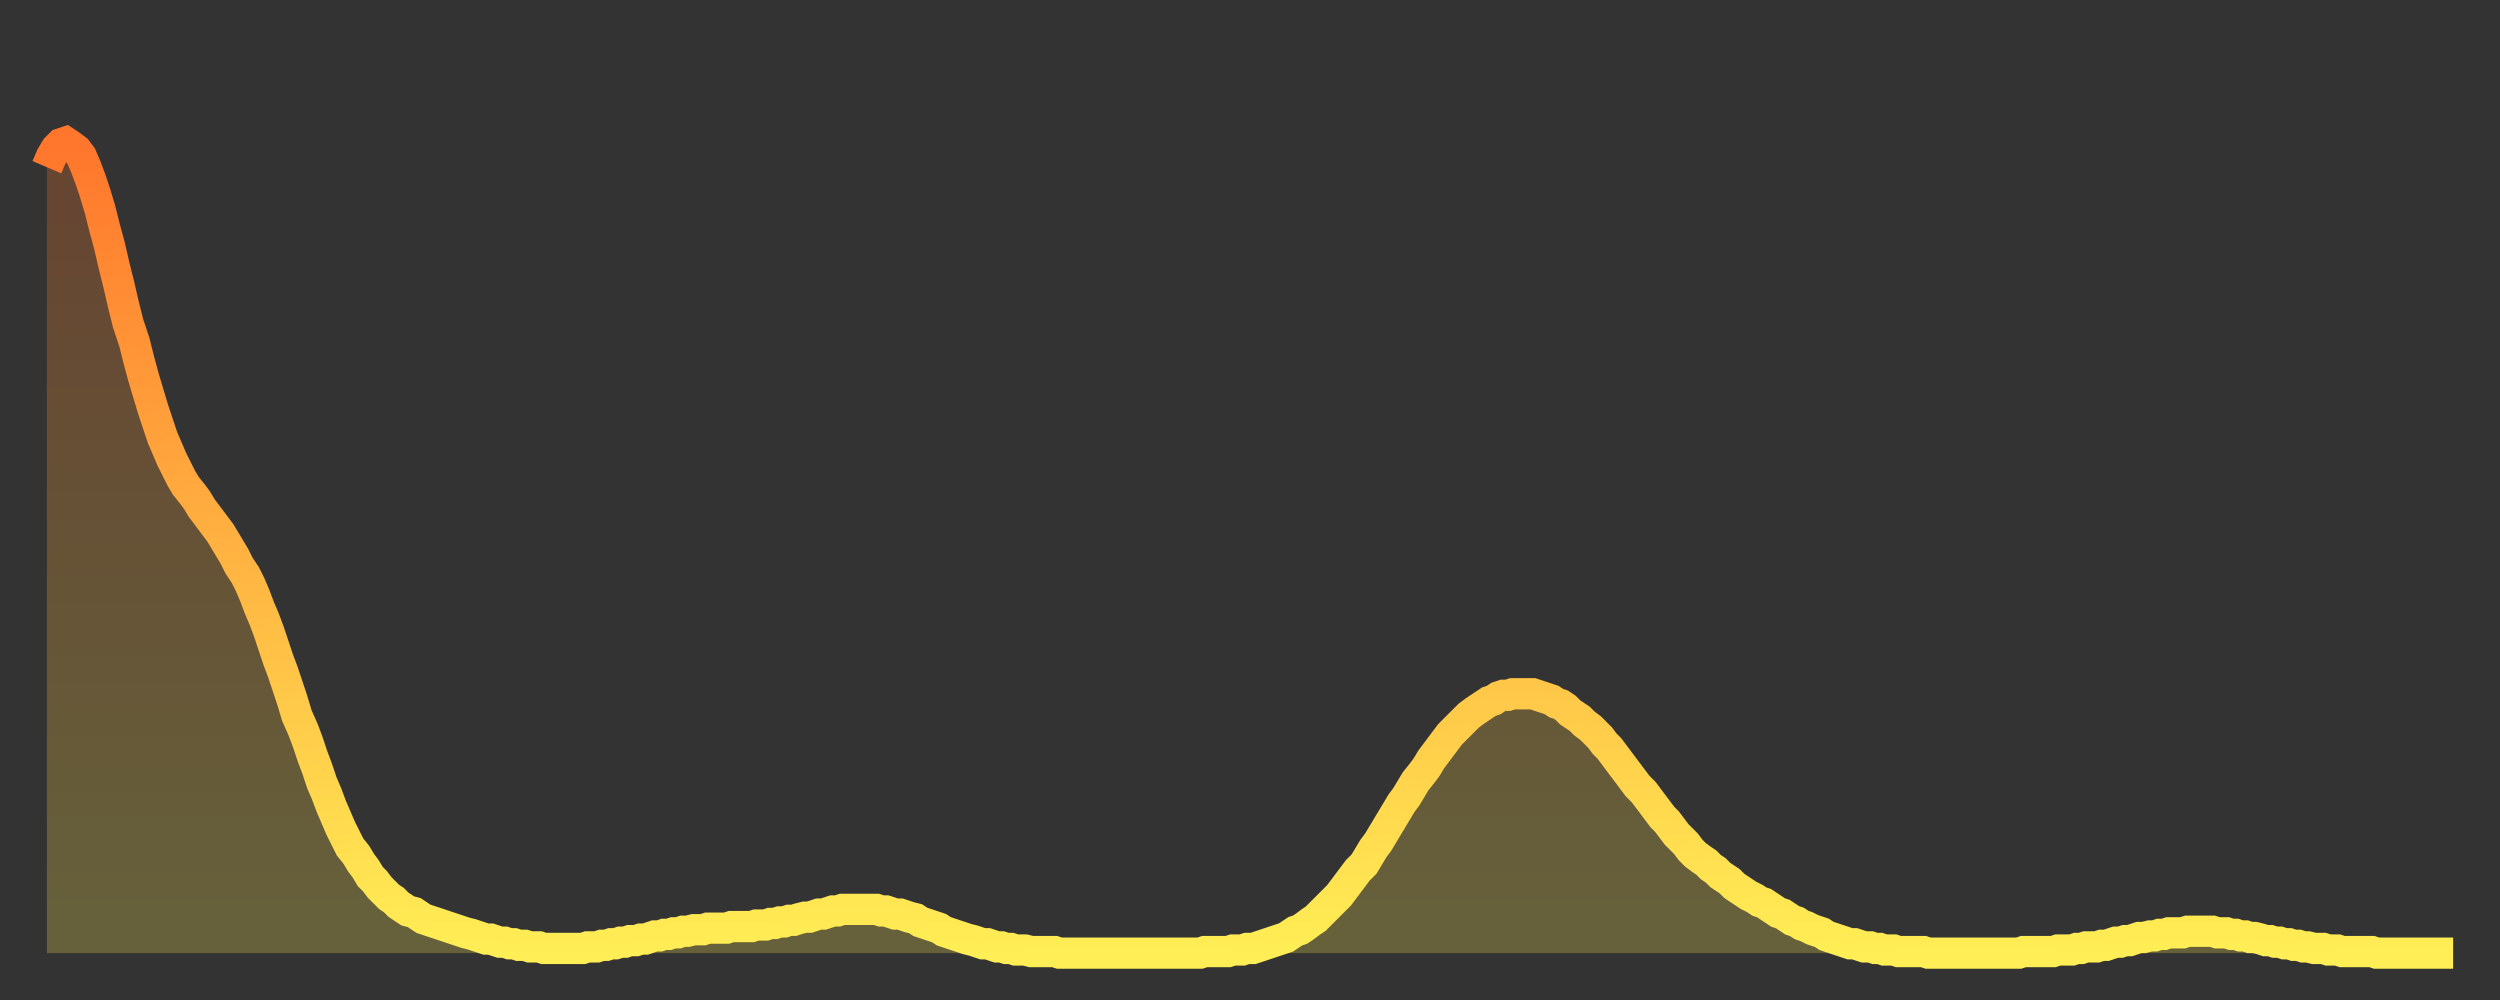
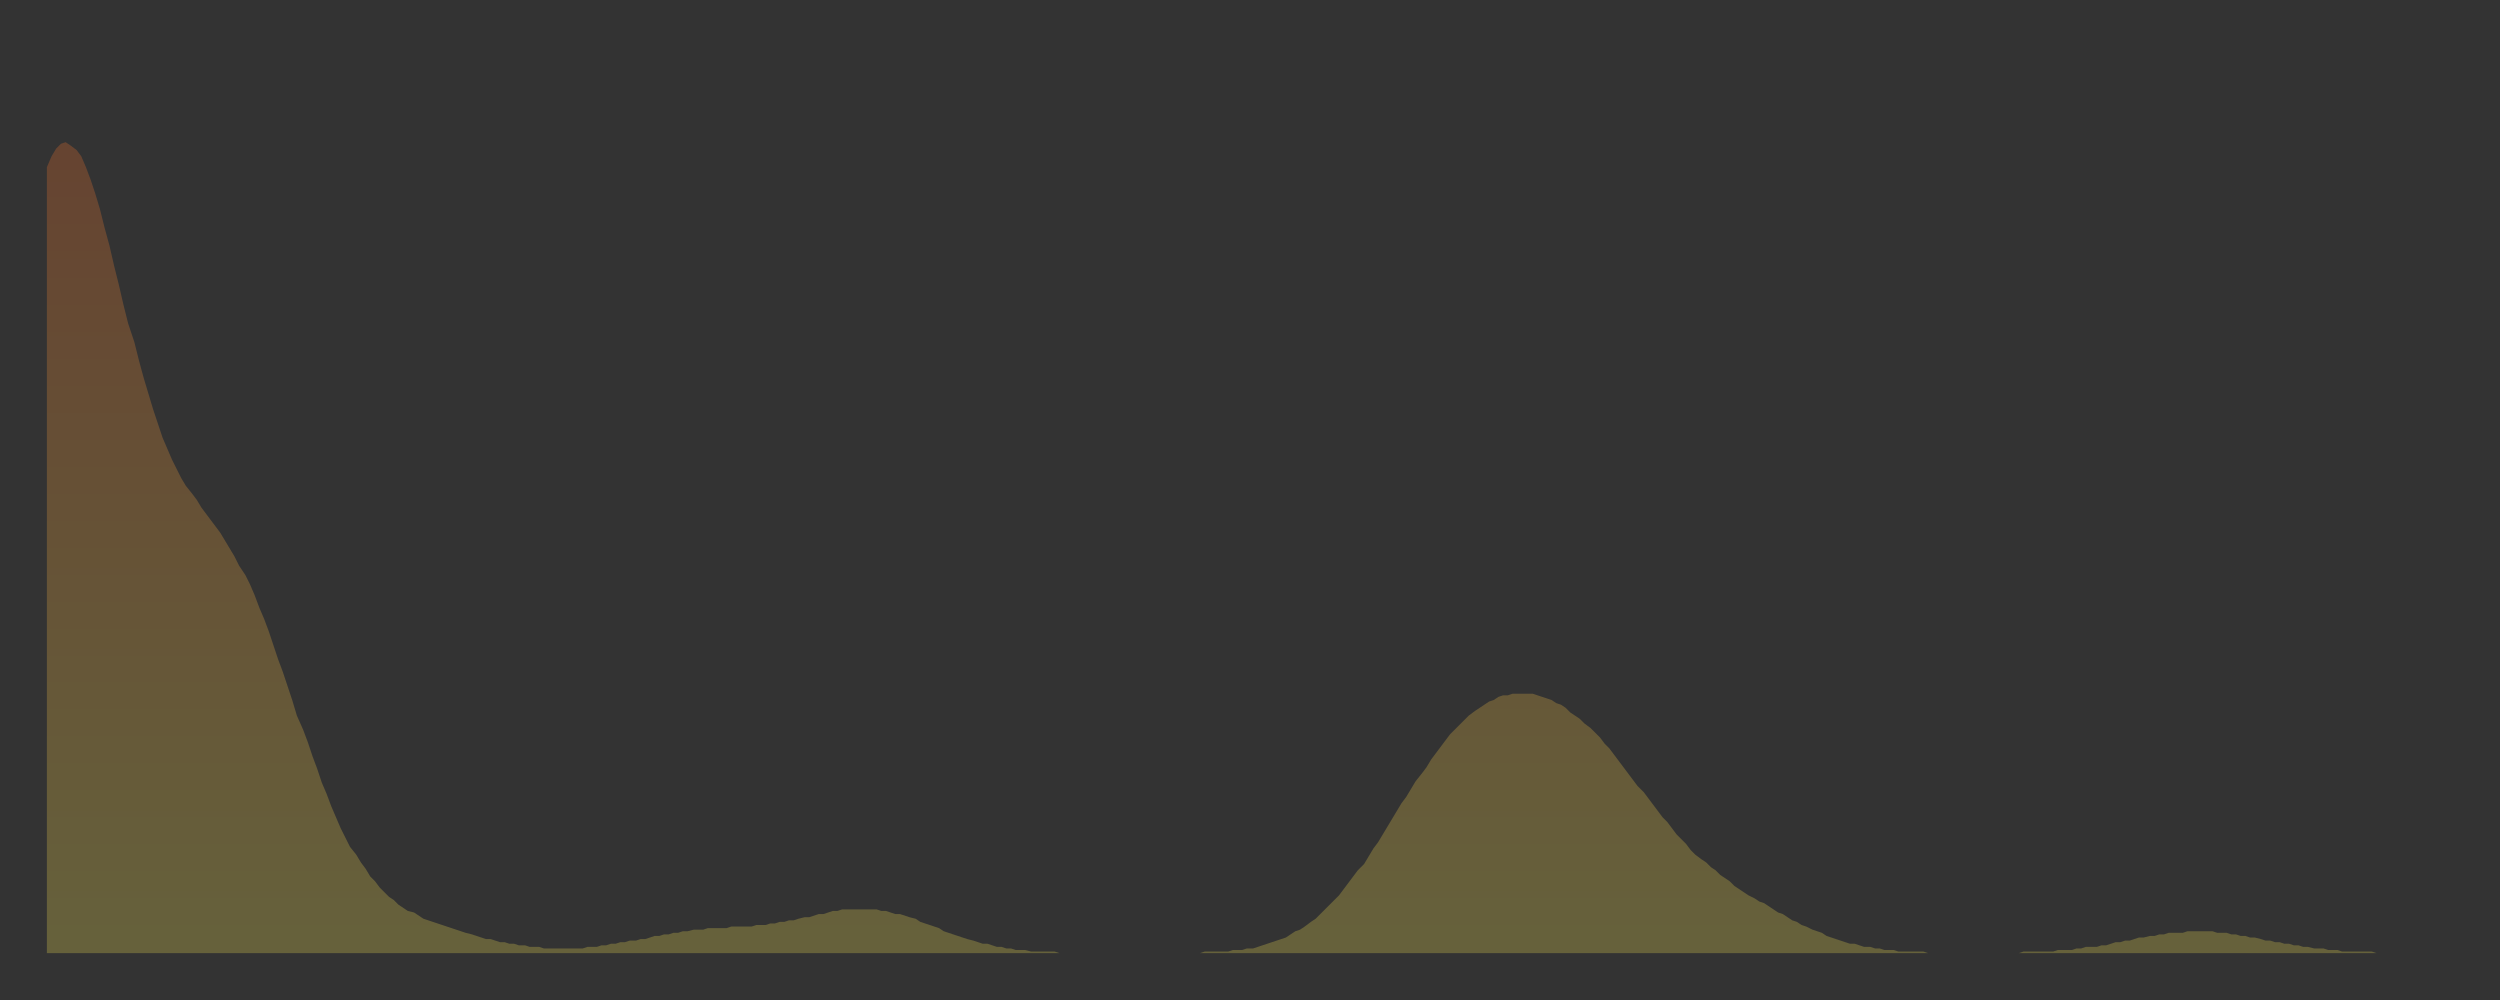
<svg xmlns="http://www.w3.org/2000/svg" baseProfile="full" height="64" version="1.1" width="160">
  <rect width="100%" height="100%" fill="#333333" stroke="none" />
  <defs>
    <linearGradient id="id54800" x1="0" x2="0" y1="0" y2="1">
      <stop offset="0%" stop-color="#ff762c" />
      <stop offset="50%" stop-color="#ffb241" />
      <stop offset="100%" stop-color="#ffee55" />
    </linearGradient>
  </defs>
  <g transform="translate(3,3)">
    <g>
-       <path d="M 0.0 7.7 0.3 7.0 0.6 6.5 0.9 6.2 1.2 6.1 1.5 6.3 1.9 6.6 2.2 7.0 2.5 7.7 2.8 8.5 3.1 9.4 3.4 10.4 3.7 11.6 4.0 12.7 4.3 14.0 4.6 15.2 4.9 16.5 5.2 17.7 5.6 18.9 5.9 20.1 6.2 21.2 6.5 22.2 6.8 23.2 7.1 24.1 7.4 25.0 7.7 25.7 8.0 26.4 8.3 27.0 8.6 27.6 8.9 28.1 9.3 28.6 9.6 29.0 9.9 29.5 10.2 29.9 10.5 30.3 10.8 30.7 11.1 31.1 11.4 31.6 11.7 32.1 12.0 32.6 12.3 33.2 12.7 33.8 13.0 34.4 13.3 35.1 13.6 35.9 13.9 36.6 14.2 37.4 14.5 38.3 14.8 39.2 15.1 40.0 15.4 40.9 15.7 41.8 16.0 42.8 16.4 43.7 16.7 44.5 17.0 45.4 17.3 46.2 17.6 47.1 17.9 47.8 18.2 48.6 18.5 49.3 18.8 50.0 19.1 50.6 19.4 51.2 19.8 51.7 20.1 52.2 20.4 52.6 20.7 53.1 21.0 53.4 21.3 53.8 21.6 54.1 21.9 54.4 22.2 54.6 22.5 54.9 22.8 55.1 23.1 55.3 23.5 55.4 23.8 55.6 24.1 55.8 24.4 55.9 24.7 56.0 25.0 56.1 25.3 56.2 25.6 56.3 25.9 56.4 26.2 56.5 26.5 56.6 26.8 56.7 27.2 56.8 27.5 56.9 27.8 57.0 28.1 57.1 28.4 57.1 28.7 57.2 29.0 57.3 29.3 57.3 29.6 57.4 29.9 57.4 30.2 57.5 30.6 57.5 30.9 57.6 31.2 57.6 31.5 57.6 31.8 57.7 32.1 57.7 32.4 57.7 32.7 57.7 33.0 57.7 33.3 57.7 33.6 57.7 33.9 57.7 34.3 57.7 34.6 57.6 34.9 57.6 35.2 57.6 35.5 57.5 35.8 57.5 36.1 57.4 36.4 57.4 36.7 57.3 37.0 57.3 37.3 57.2 37.7 57.2 38.0 57.1 38.3 57.1 38.6 57.0 38.9 56.9 39.2 56.9 39.5 56.8 39.8 56.8 40.1 56.7 40.4 56.7 40.7 56.6 41.0 56.6 41.4 56.5 41.7 56.5 42.0 56.5 42.3 56.4 42.6 56.4 42.9 56.4 43.2 56.4 43.5 56.4 43.8 56.3 44.1 56.3 44.4 56.3 44.7 56.3 45.1 56.3 45.4 56.2 45.7 56.2 46.0 56.2 46.3 56.1 46.6 56.1 46.9 56.0 47.2 56.0 47.5 55.9 47.8 55.9 48.1 55.8 48.5 55.7 48.8 55.7 49.1 55.6 49.4 55.5 49.7 55.5 50.0 55.4 50.3 55.3 50.6 55.3 50.9 55.2 51.2 55.2 51.5 55.2 51.8 55.2 52.2 55.2 52.5 55.2 52.8 55.2 53.1 55.2 53.4 55.3 53.7 55.3 54.0 55.4 54.3 55.5 54.6 55.5 54.9 55.6 55.2 55.7 55.6 55.8 55.9 56.0 56.2 56.1 56.5 56.2 56.8 56.3 57.1 56.4 57.4 56.6 57.7 56.7 58.0 56.8 58.3 56.9 58.6 57.0 58.9 57.1 59.3 57.2 59.6 57.3 59.9 57.4 60.2 57.4 60.5 57.5 60.8 57.6 61.1 57.6 61.4 57.7 61.7 57.7 62.0 57.8 62.3 57.8 62.6 57.8 63.0 57.9 63.3 57.9 63.6 57.9 63.9 57.9 64.2 57.9 64.5 57.9 64.8 58.0 65.1 58.0 65.4 58.0 65.7 58.0 66.0 58.0 66.4 58.0 66.7 58.0 67.0 58.0 67.3 58.0 67.6 58.0 67.9 58.0 68.2 58.0 68.5 58.0 68.8 58.0 69.1 58.0 69.4 58.0 69.7 58.0 70.1 58.0 70.4 58.0 70.7 58.0 71.0 58.0 71.3 58.0 71.6 58.0 71.9 58.0 72.2 58.0 72.5 58.0 72.8 58.0 73.1 58.0 73.5 58.0 73.8 58.0 74.1 57.9 74.4 57.9 74.7 57.9 75.0 57.9 75.3 57.9 75.6 57.9 75.9 57.8 76.2 57.8 76.5 57.8 76.8 57.7 77.2 57.7 77.5 57.6 77.8 57.5 78.1 57.4 78.4 57.3 78.7 57.2 79.0 57.1 79.3 57.0 79.6 56.8 79.9 56.6 80.2 56.5 80.5 56.3 80.9 56.0 81.2 55.8 81.5 55.5 81.8 55.2 82.1 54.9 82.4 54.6 82.7 54.3 83.0 53.9 83.3 53.5 83.6 53.1 83.9 52.7 84.3 52.3 84.6 51.8 84.9 51.3 85.2 50.9 85.5 50.4 85.8 49.9 86.1 49.4 86.4 48.9 86.7 48.4 87.0 48.0 87.3 47.5 87.6 47.0 88.0 46.5 88.3 46.1 88.6 45.6 88.9 45.2 89.2 44.8 89.5 44.4 89.8 44.0 90.1 43.7 90.4 43.4 90.7 43.1 91.0 42.8 91.4 42.5 91.7 42.3 92.0 42.1 92.3 41.9 92.6 41.8 92.9 41.6 93.2 41.5 93.5 41.5 93.8 41.4 94.1 41.4 94.4 41.4 94.7 41.4 95.1 41.4 95.4 41.5 95.7 41.6 96.0 41.7 96.3 41.8 96.6 42.0 96.9 42.1 97.2 42.3 97.5 42.6 97.8 42.8 98.1 43.0 98.4 43.3 98.8 43.6 99.1 43.9 99.4 44.2 99.7 44.6 100.0 44.9 100.3 45.3 100.6 45.7 100.9 46.1 101.2 46.5 101.5 46.9 101.8 47.3 102.2 47.7 102.5 48.1 102.8 48.5 103.1 48.9 103.4 49.3 103.7 49.6 104.0 50.0 104.3 50.4 104.6 50.7 104.9 51.0 105.2 51.4 105.5 51.7 105.9 52.0 106.2 52.2 106.5 52.5 106.8 52.7 107.1 53.0 107.4 53.2 107.7 53.4 108.0 53.7 108.3 53.9 108.6 54.1 108.9 54.3 109.3 54.5 109.6 54.7 109.9 54.8 110.2 55.0 110.5 55.2 110.8 55.4 111.1 55.5 111.4 55.7 111.7 55.9 112.0 56.0 112.3 56.2 112.6 56.3 113.0 56.5 113.3 56.6 113.6 56.7 113.9 56.9 114.2 57.0 114.5 57.1 114.8 57.2 115.1 57.3 115.4 57.4 115.7 57.4 116.0 57.5 116.3 57.6 116.7 57.6 117.0 57.7 117.3 57.7 117.6 57.8 117.9 57.8 118.2 57.8 118.5 57.9 118.8 57.9 119.1 57.9 119.4 57.9 119.7 57.9 120.1 57.9 120.4 58.0 120.7 58.0 121.0 58.0 121.3 58.0 121.6 58.0 121.9 58.0 122.2 58.0 122.5 58.0 122.8 58.0 123.1 58.0 123.4 58.0 123.8 58.0 124.1 58.0 124.4 58.0 124.7 58.0 125.0 58.0 125.3 58.0 125.6 58.0 125.9 58.0 126.2 58.0 126.5 57.9 126.8 57.9 127.2 57.9 127.5 57.9 127.8 57.9 128.1 57.9 128.4 57.9 128.7 57.8 129.0 57.8 129.3 57.8 129.6 57.8 129.9 57.7 130.2 57.7 130.5 57.6 130.9 57.6 131.2 57.6 131.5 57.5 131.8 57.5 132.1 57.4 132.4 57.3 132.7 57.3 133.0 57.2 133.3 57.2 133.6 57.1 133.9 57.0 134.2 57.0 134.6 56.9 134.9 56.9 135.2 56.8 135.5 56.8 135.8 56.7 136.1 56.7 136.4 56.7 136.7 56.7 137.0 56.6 137.3 56.6 137.6 56.6 138.0 56.6 138.3 56.6 138.6 56.6 138.9 56.7 139.2 56.7 139.5 56.7 139.8 56.8 140.1 56.8 140.4 56.9 140.7 56.9 141.0 57.0 141.3 57.0 141.7 57.1 142.0 57.2 142.3 57.2 142.6 57.3 142.9 57.3 143.2 57.4 143.5 57.4 143.8 57.5 144.1 57.5 144.4 57.6 144.7 57.6 145.1 57.7 145.4 57.7 145.7 57.7 146.0 57.8 146.3 57.8 146.6 57.8 146.9 57.9 147.2 57.9 147.5 57.9 147.8 57.9 148.1 57.9 148.4 57.9 148.8 57.9 149.1 58.0 149.4 58.0 149.7 58.0 150.0 58.0 150.3 58.0 150.6 58.0 150.9 58.0 151.2 58.0 151.5 58.0 151.8 58.0 152.1 58.0 152.5 58.0 152.8 58.0 153.1 58.0 153.4 58.0 153.7 58.0 154.0 58.0" fill="none" id="graph-curve" opacity="1" stroke="url(#id54800)" stroke-width="2" />
      <path d="M 0 58 L 0.0 7.7 0.3 7.0 0.6 6.5 0.9 6.2 1.2 6.1 1.5 6.3 1.9 6.6 2.2 7.0 2.5 7.7 2.8 8.5 3.1 9.4 3.4 10.4 3.7 11.6 4.0 12.7 4.3 14.0 4.6 15.2 4.9 16.5 5.2 17.7 5.6 18.9 5.9 20.1 6.2 21.2 6.5 22.2 6.8 23.2 7.1 24.1 7.4 25.0 7.7 25.7 8.0 26.4 8.3 27.0 8.6 27.6 8.9 28.1 9.3 28.6 9.6 29.0 9.9 29.5 10.2 29.9 10.5 30.3 10.8 30.7 11.1 31.1 11.4 31.6 11.7 32.1 12.0 32.6 12.3 33.2 12.7 33.8 13.0 34.4 13.3 35.1 13.6 35.9 13.9 36.6 14.2 37.4 14.5 38.3 14.8 39.2 15.1 40.0 15.4 40.9 15.7 41.8 16.0 42.8 16.4 43.7 16.7 44.5 17.0 45.4 17.3 46.2 17.6 47.1 17.9 47.8 18.2 48.6 18.5 49.3 18.8 50.0 19.1 50.6 19.4 51.2 19.8 51.7 20.1 52.2 20.4 52.6 20.7 53.1 21.0 53.4 21.3 53.8 21.6 54.1 21.9 54.4 22.2 54.6 22.5 54.9 22.8 55.1 23.1 55.3 23.5 55.4 23.8 55.6 24.1 55.8 24.4 55.9 24.7 56.0 25.0 56.1 25.3 56.2 25.6 56.3 25.9 56.4 26.2 56.5 26.5 56.6 26.8 56.7 27.2 56.8 27.5 56.9 27.8 57.0 28.1 57.1 28.4 57.1 28.7 57.2 29.0 57.3 29.3 57.3 29.6 57.4 29.9 57.4 30.2 57.5 30.6 57.5 30.9 57.6 31.2 57.6 31.5 57.6 31.8 57.7 32.1 57.7 32.4 57.7 32.7 57.7 33.0 57.7 33.3 57.7 33.6 57.7 33.9 57.7 34.3 57.7 34.6 57.6 34.9 57.6 35.2 57.6 35.5 57.5 35.8 57.5 36.1 57.4 36.4 57.4 36.7 57.3 37.0 57.3 37.3 57.2 37.7 57.2 38.0 57.1 38.3 57.1 38.6 57.0 38.9 56.9 39.2 56.9 39.5 56.8 39.8 56.8 40.1 56.7 40.4 56.7 40.7 56.6 41.0 56.6 41.4 56.5 41.7 56.5 42.0 56.5 42.3 56.4 42.6 56.4 42.9 56.4 43.2 56.4 43.5 56.4 43.8 56.3 44.1 56.3 44.4 56.3 44.7 56.3 45.1 56.3 45.4 56.2 45.7 56.2 46.0 56.2 46.3 56.1 46.6 56.1 46.9 56.0 47.2 56.0 47.5 55.9 47.8 55.9 48.1 55.8 48.5 55.7 48.8 55.7 49.1 55.6 49.4 55.5 49.7 55.5 50.0 55.4 50.3 55.3 50.6 55.3 50.9 55.2 51.2 55.2 51.5 55.2 51.8 55.2 52.2 55.2 52.5 55.2 52.8 55.2 53.1 55.2 53.4 55.3 53.7 55.3 54.0 55.4 54.3 55.5 54.6 55.5 54.9 55.6 55.2 55.7 55.6 55.8 55.9 56.0 56.2 56.1 56.5 56.2 56.8 56.3 57.1 56.4 57.4 56.6 57.7 56.7 58.0 56.8 58.3 56.9 58.6 57.0 58.9 57.1 59.3 57.2 59.6 57.3 59.9 57.4 60.2 57.4 60.5 57.5 60.8 57.6 61.1 57.6 61.4 57.7 61.7 57.7 62.0 57.8 62.3 57.8 62.6 57.8 63.0 57.9 63.3 57.9 63.6 57.9 63.9 57.9 64.2 57.9 64.5 57.9 64.8 58.0 65.1 58.0 65.4 58.0 65.7 58.0 66.0 58.0 66.4 58.0 66.7 58.0 67.0 58.0 67.3 58.0 67.6 58.0 67.9 58.0 68.2 58.0 68.5 58.0 68.8 58.0 69.1 58.0 69.4 58.0 69.7 58.0 70.1 58.0 70.4 58.0 70.7 58.0 71.0 58.0 71.3 58.0 71.6 58.0 71.9 58.0 72.2 58.0 72.5 58.0 72.8 58.0 73.1 58.0 73.5 58.0 73.8 58.0 74.1 57.9 74.4 57.9 74.7 57.9 75.0 57.9 75.3 57.9 75.6 57.9 75.9 57.8 76.2 57.8 76.5 57.8 76.8 57.7 77.2 57.7 77.5 57.6 77.8 57.5 78.1 57.4 78.4 57.3 78.7 57.2 79.0 57.1 79.3 57.0 79.6 56.8 79.9 56.6 80.2 56.5 80.5 56.3 80.9 56.0 81.2 55.8 81.5 55.5 81.8 55.2 82.1 54.9 82.4 54.6 82.7 54.3 83.0 53.9 83.3 53.5 83.6 53.1 83.9 52.7 84.3 52.3 84.6 51.8 84.9 51.3 85.2 50.9 85.5 50.4 85.8 49.9 86.1 49.4 86.4 48.9 86.7 48.4 87.0 48.0 87.3 47.5 87.6 47.0 88.0 46.5 88.3 46.1 88.6 45.6 88.9 45.2 89.2 44.8 89.5 44.4 89.8 44.0 90.1 43.7 90.4 43.4 90.7 43.1 91.0 42.8 91.4 42.5 91.7 42.3 92.0 42.1 92.3 41.9 92.6 41.8 92.9 41.6 93.2 41.5 93.5 41.5 93.8 41.4 94.1 41.4 94.4 41.4 94.7 41.4 95.1 41.4 95.4 41.5 95.7 41.6 96.0 41.7 96.3 41.8 96.6 42.0 96.9 42.1 97.2 42.3 97.5 42.6 97.8 42.8 98.1 43.0 98.4 43.3 98.8 43.6 99.1 43.9 99.4 44.2 99.7 44.6 100.0 44.9 100.3 45.3 100.6 45.7 100.9 46.1 101.2 46.5 101.5 46.9 101.8 47.3 102.2 47.7 102.5 48.1 102.8 48.5 103.1 48.9 103.4 49.3 103.7 49.6 104.0 50.0 104.3 50.4 104.6 50.7 104.9 51.0 105.2 51.4 105.5 51.7 105.9 52.0 106.2 52.2 106.5 52.5 106.8 52.7 107.1 53.0 107.4 53.2 107.7 53.4 108.0 53.7 108.3 53.9 108.6 54.1 108.9 54.3 109.3 54.5 109.6 54.7 109.9 54.8 110.2 55.0 110.5 55.2 110.8 55.4 111.1 55.5 111.4 55.7 111.7 55.9 112.0 56.0 112.3 56.2 112.6 56.3 113.0 56.5 113.3 56.6 113.6 56.7 113.9 56.9 114.2 57.0 114.5 57.1 114.8 57.2 115.1 57.3 115.4 57.4 115.7 57.4 116.0 57.5 116.3 57.6 116.7 57.6 117.0 57.7 117.3 57.7 117.6 57.8 117.9 57.8 118.2 57.8 118.5 57.9 118.8 57.9 119.1 57.9 119.4 57.9 119.7 57.9 120.1 57.9 120.4 58.0 120.7 58.0 121.0 58.0 121.3 58.0 121.6 58.0 121.9 58.0 122.2 58.0 122.5 58.0 122.8 58.0 123.1 58.0 123.4 58.0 123.8 58.0 124.1 58.0 124.4 58.0 124.7 58.0 125.0 58.0 125.3 58.0 125.6 58.0 125.9 58.0 126.2 58.0 126.5 57.9 126.8 57.9 127.2 57.9 127.5 57.9 127.8 57.9 128.1 57.9 128.4 57.9 128.7 57.8 129.0 57.8 129.3 57.8 129.6 57.8 129.9 57.7 130.2 57.7 130.5 57.6 130.9 57.6 131.2 57.6 131.5 57.5 131.8 57.5 132.1 57.4 132.4 57.3 132.7 57.3 133.0 57.2 133.3 57.2 133.6 57.1 133.9 57.0 134.2 57.0 134.6 56.9 134.9 56.9 135.2 56.8 135.5 56.8 135.8 56.7 136.1 56.7 136.4 56.7 136.7 56.7 137.0 56.6 137.3 56.6 137.6 56.6 138.0 56.6 138.3 56.6 138.6 56.6 138.9 56.7 139.2 56.7 139.5 56.7 139.8 56.8 140.1 56.8 140.4 56.9 140.7 56.9 141.0 57.0 141.3 57.0 141.7 57.1 142.0 57.2 142.3 57.2 142.6 57.3 142.9 57.3 143.2 57.4 143.5 57.4 143.8 57.5 144.1 57.5 144.4 57.6 144.7 57.6 145.1 57.7 145.4 57.7 145.7 57.7 146.0 57.8 146.3 57.8 146.6 57.8 146.9 57.9 147.2 57.9 147.5 57.9 147.8 57.9 148.1 57.9 148.4 57.9 148.8 57.9 149.1 58.0 149.4 58.0 149.7 58.0 150.0 58.0 150.3 58.0 150.6 58.0 150.9 58.0 151.2 58.0 151.5 58.0 151.8 58.0 152.1 58.0 152.5 58.0 152.8 58.0 153.1 58.0 153.4 58.0 153.7 58.0 154.0 58.0 154 58" fill="url(#id54800)" fill-opacity=".25" id="graph-shadow" />
    </g>
  </g>
</svg>